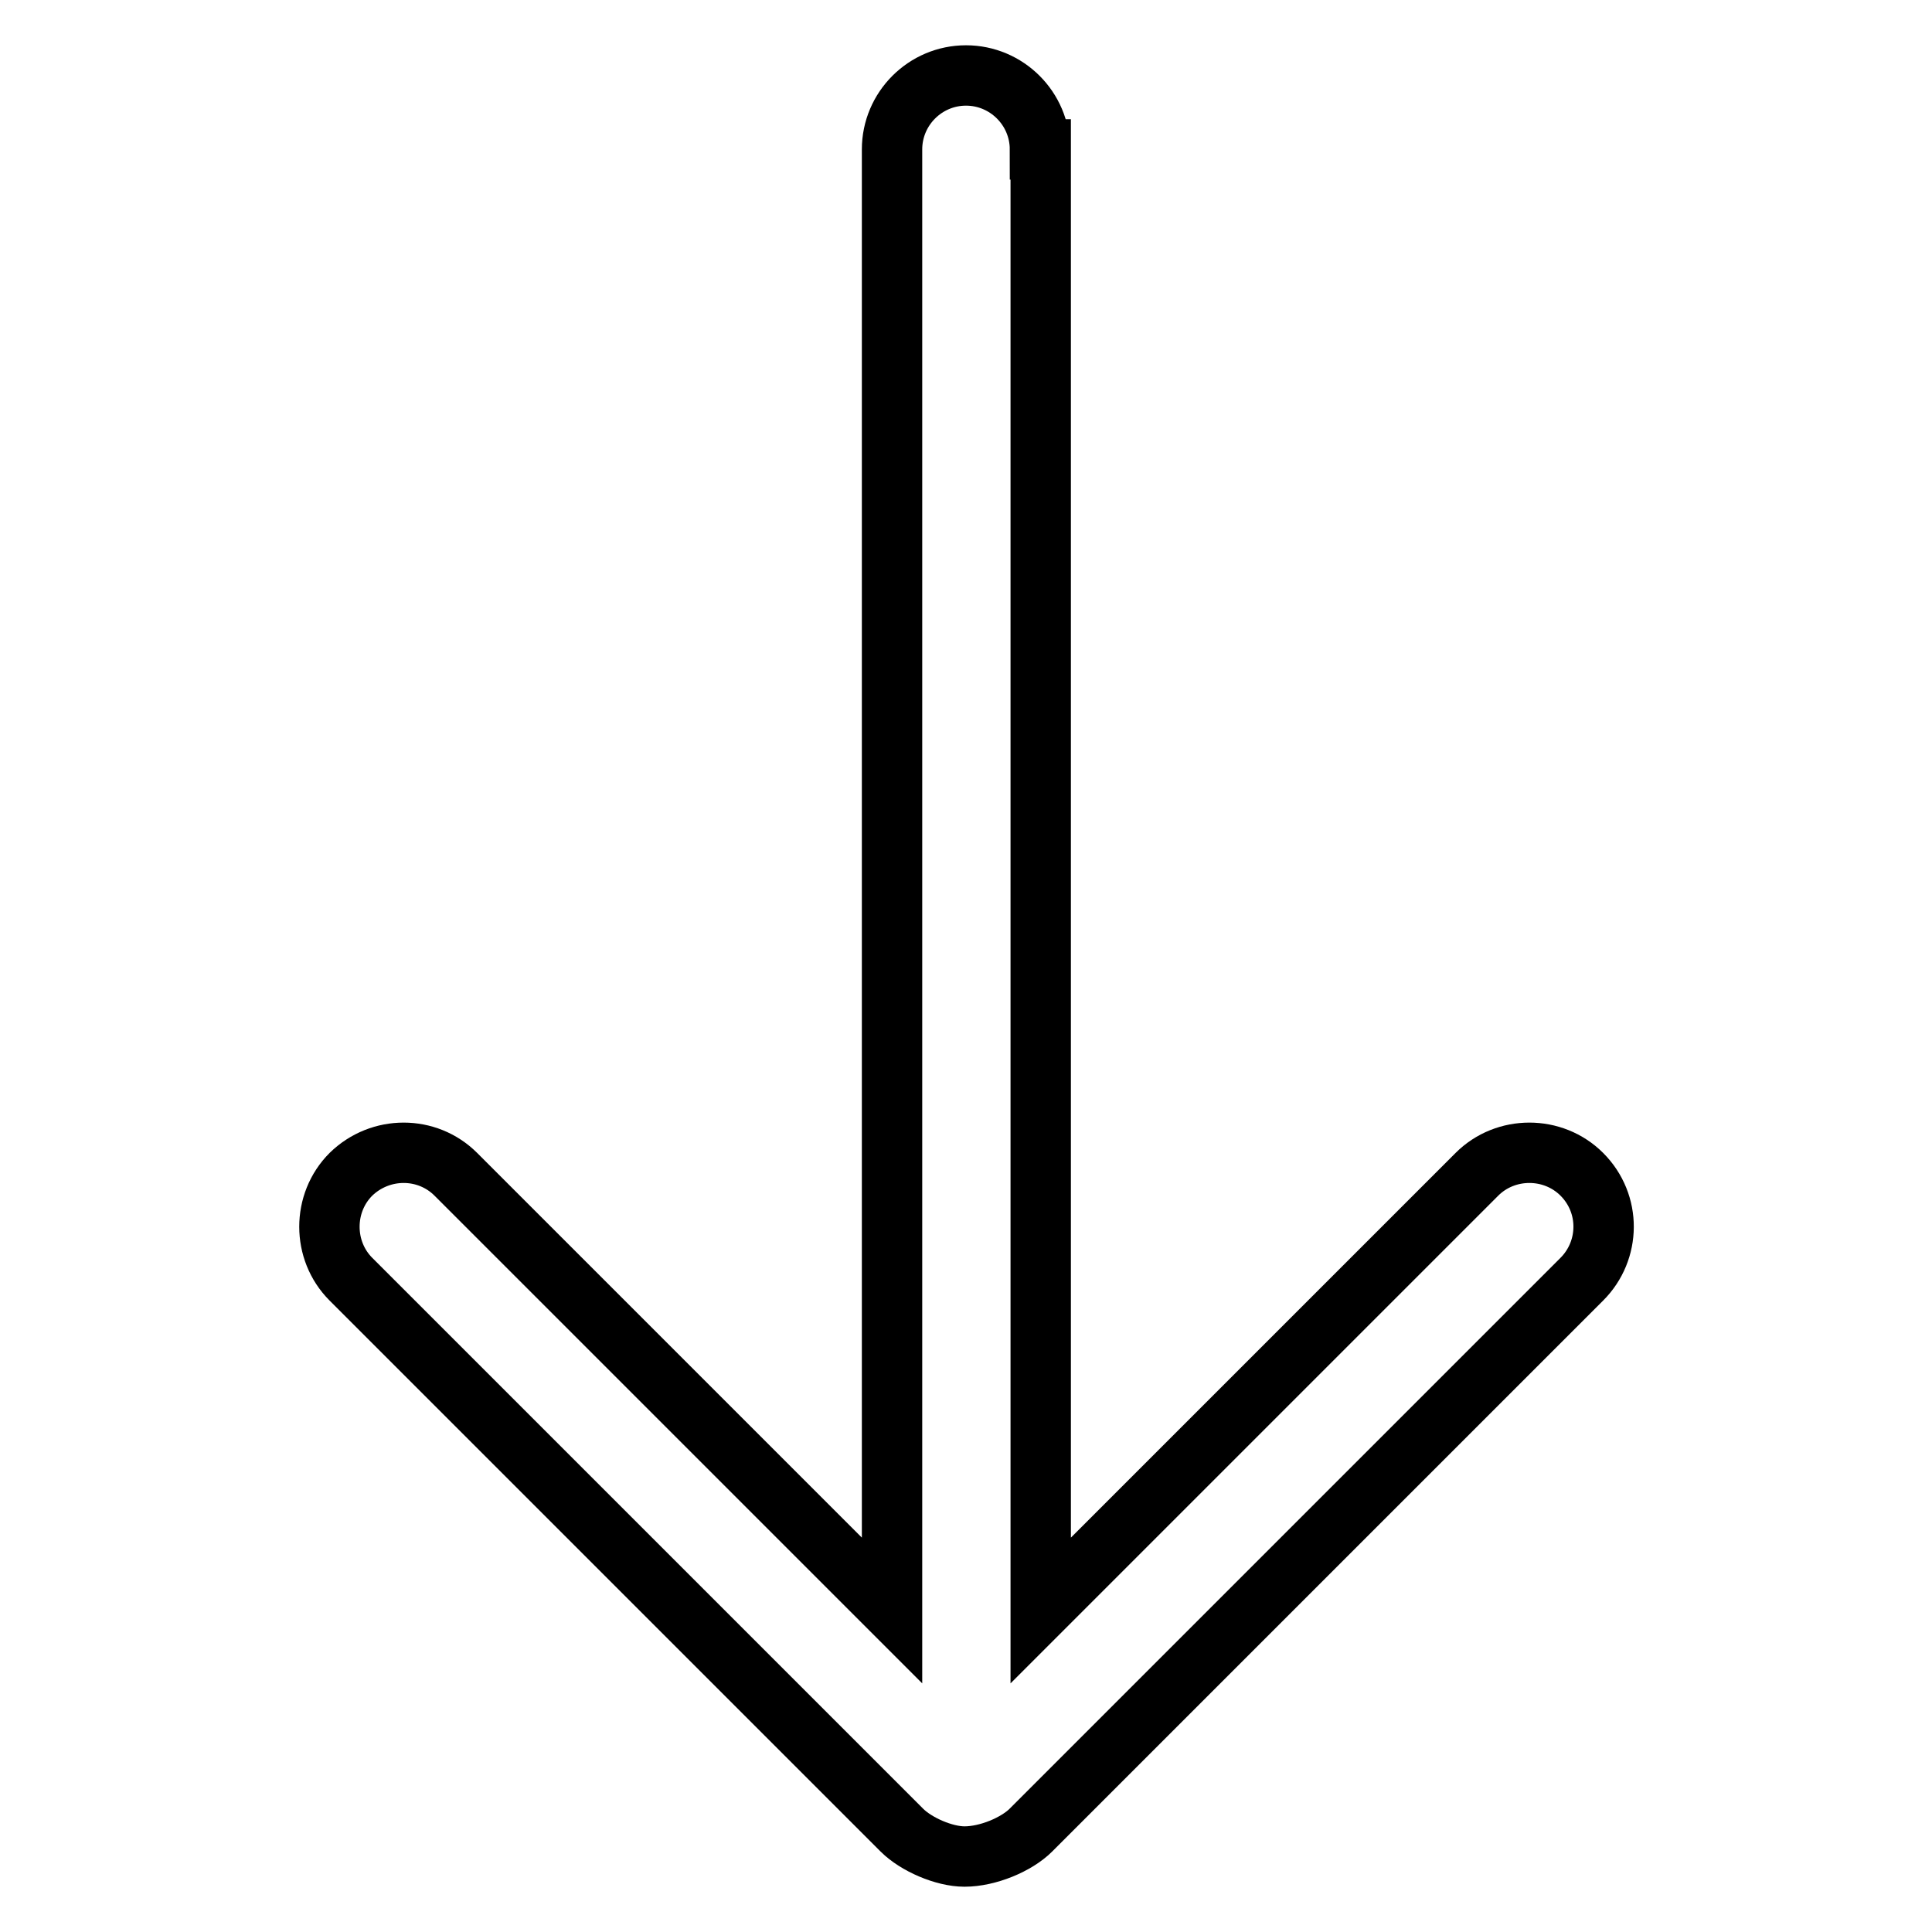
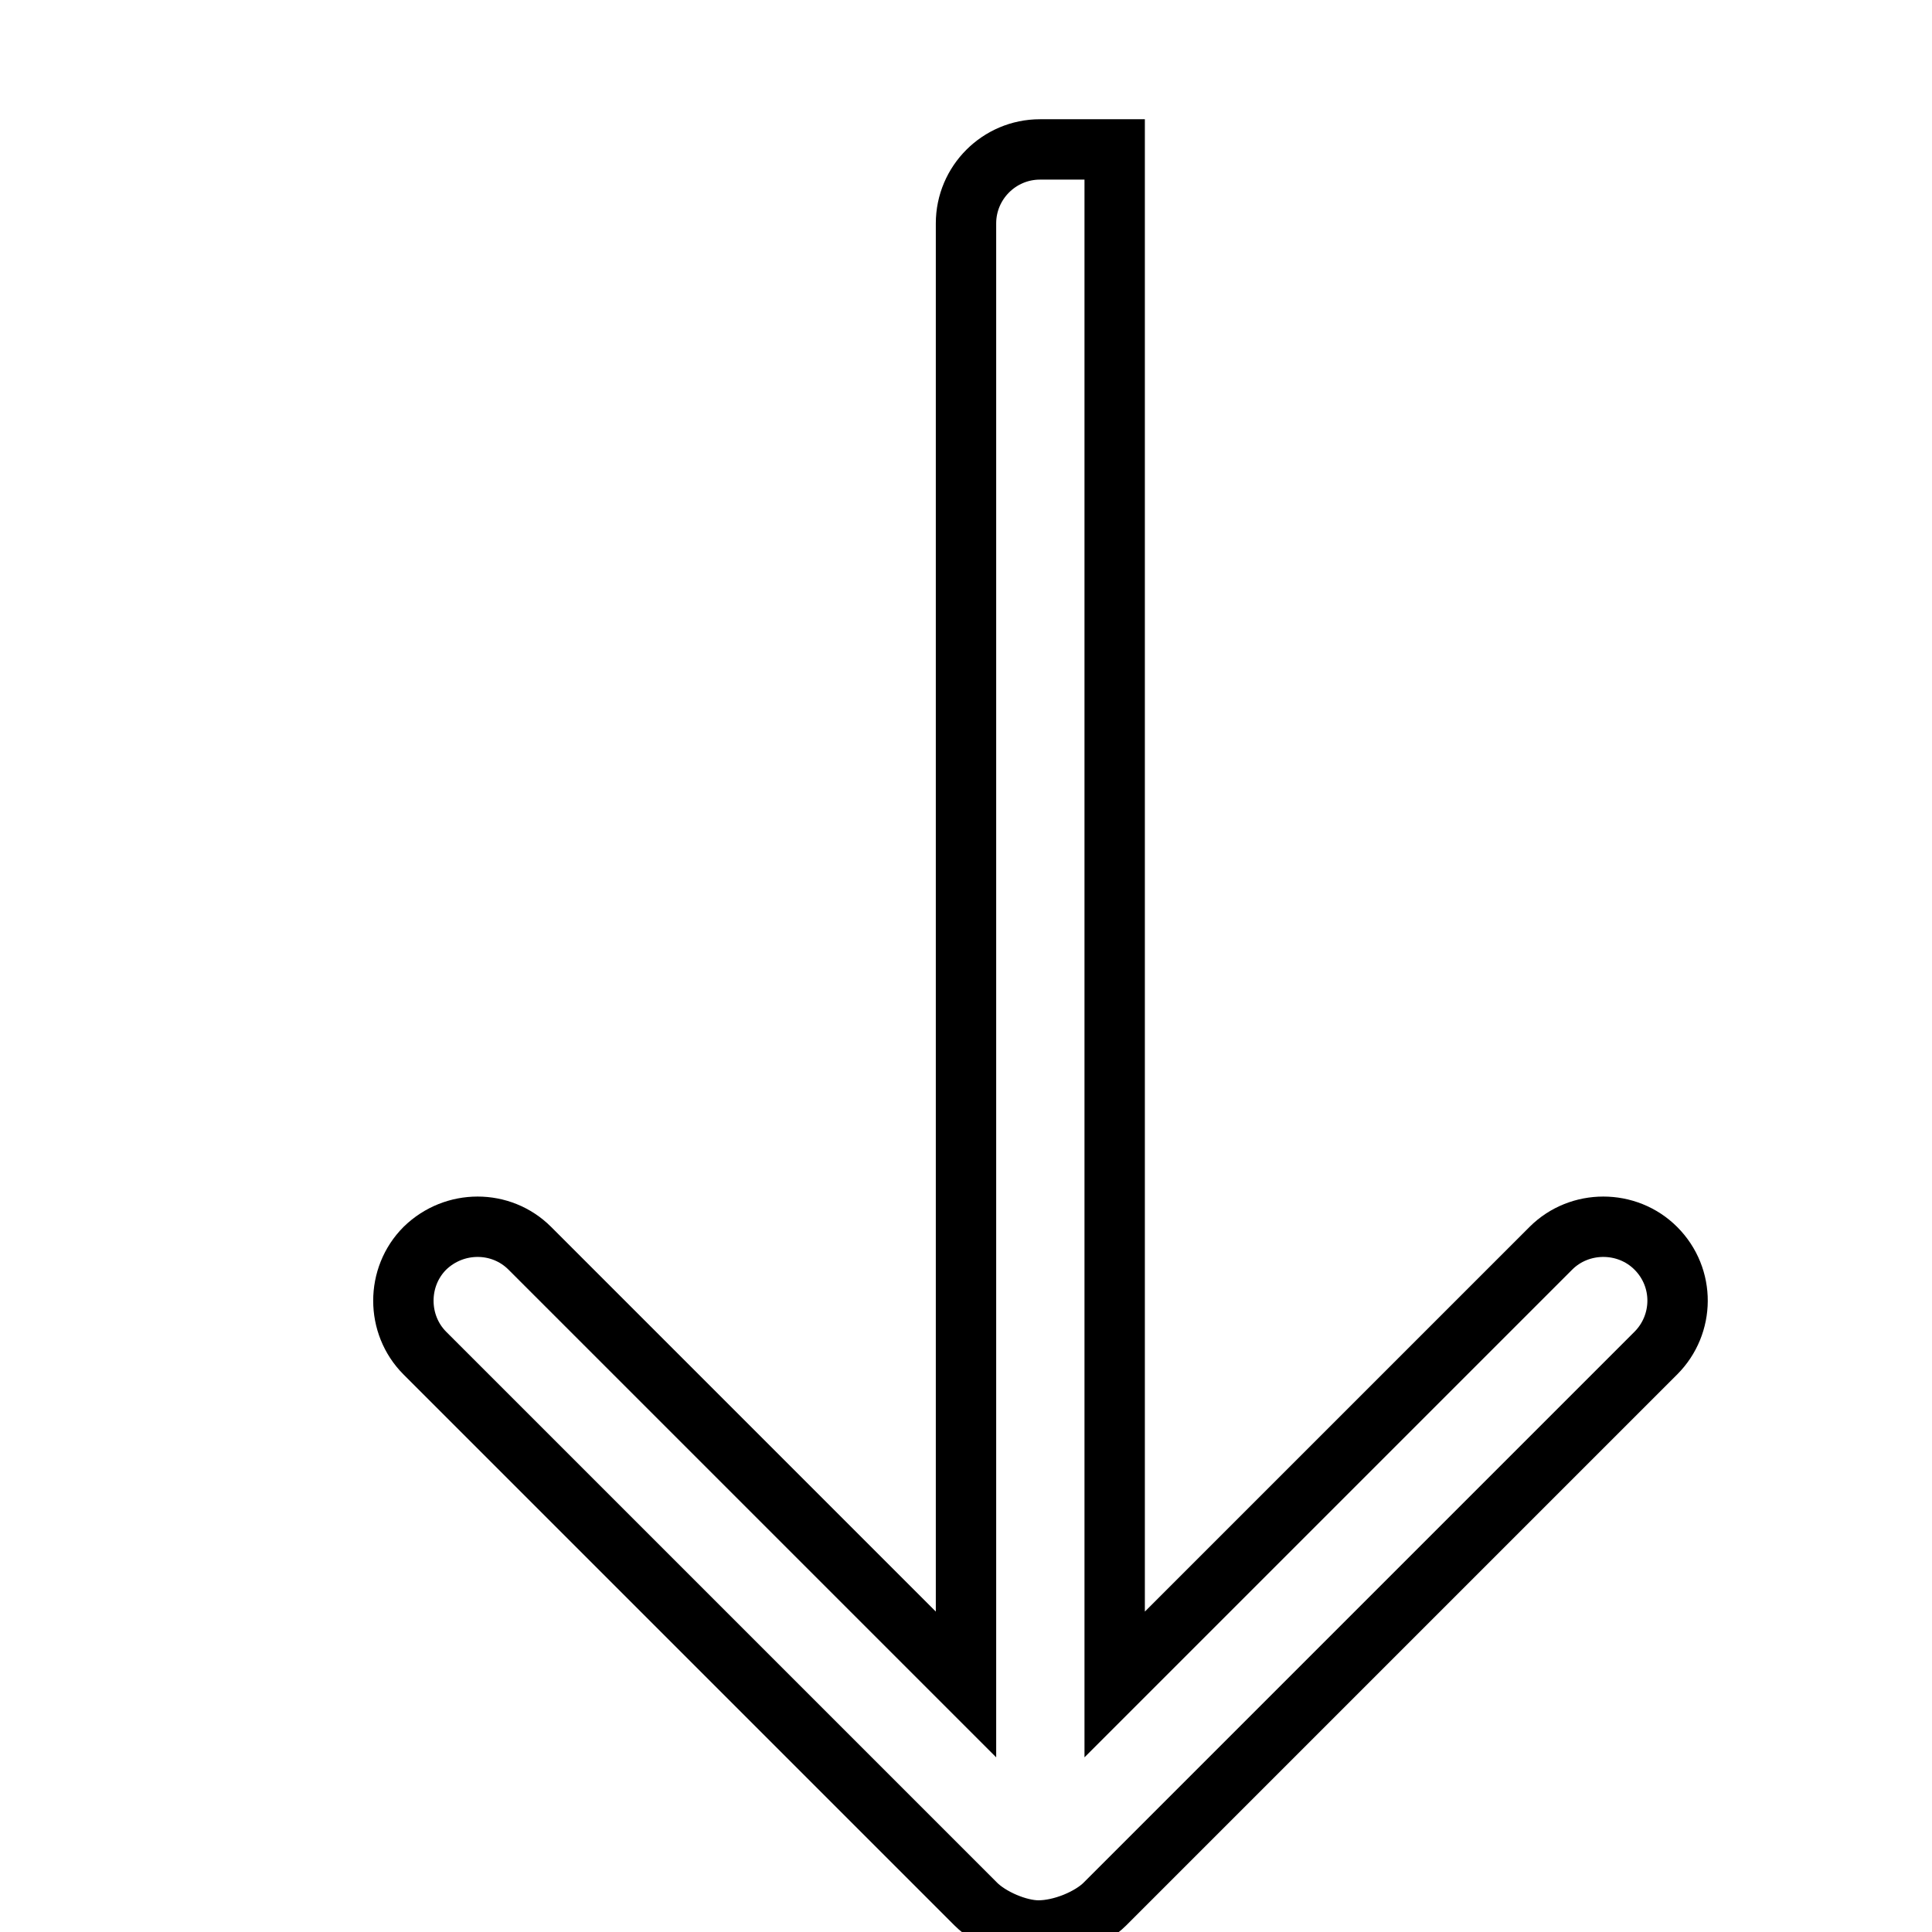
<svg xmlns="http://www.w3.org/2000/svg" version="1.1" x="0px" y="0px" viewBox="0 0 256 256" enable-background="new 0 0 256 256" xml:space="preserve">
  <g>
-     <path stroke-width="8" fill-opacity="0" stroke="#000000" d="M137.8,19.8c0-5.4-4.4-9.8-9.8-9.8l0,0c-5.4,0-9.8,4.4-9.8,9.8v193.6l-57.8-57.8c-3.8-3.8-10-3.8-13.9,0 l0,0c-3.8,3.8-3.8,10.1,0,13.9l73,73c1.9,1.9,5.6,3.5,8.3,3.5c3.1,0,6.9-1.6,8.8-3.5l73-73c3.8-3.8,3.9-10,0-13.9l0,0 c-3.8-3.8-10.1-3.8-13.9,0l-57.8,57.8V19.8z" />
+     <path stroke-width="8" fill-opacity="0" stroke="#000000" d="M137.8,19.8l0,0c-5.4,0-9.8,4.4-9.8,9.8v193.6l-57.8-57.8c-3.8-3.8-10-3.8-13.9,0 l0,0c-3.8,3.8-3.8,10.1,0,13.9l73,73c1.9,1.9,5.6,3.5,8.3,3.5c3.1,0,6.9-1.6,8.8-3.5l73-73c3.8-3.8,3.9-10,0-13.9l0,0 c-3.8-3.8-10.1-3.8-13.9,0l-57.8,57.8V19.8z" />
  </g>
</svg>